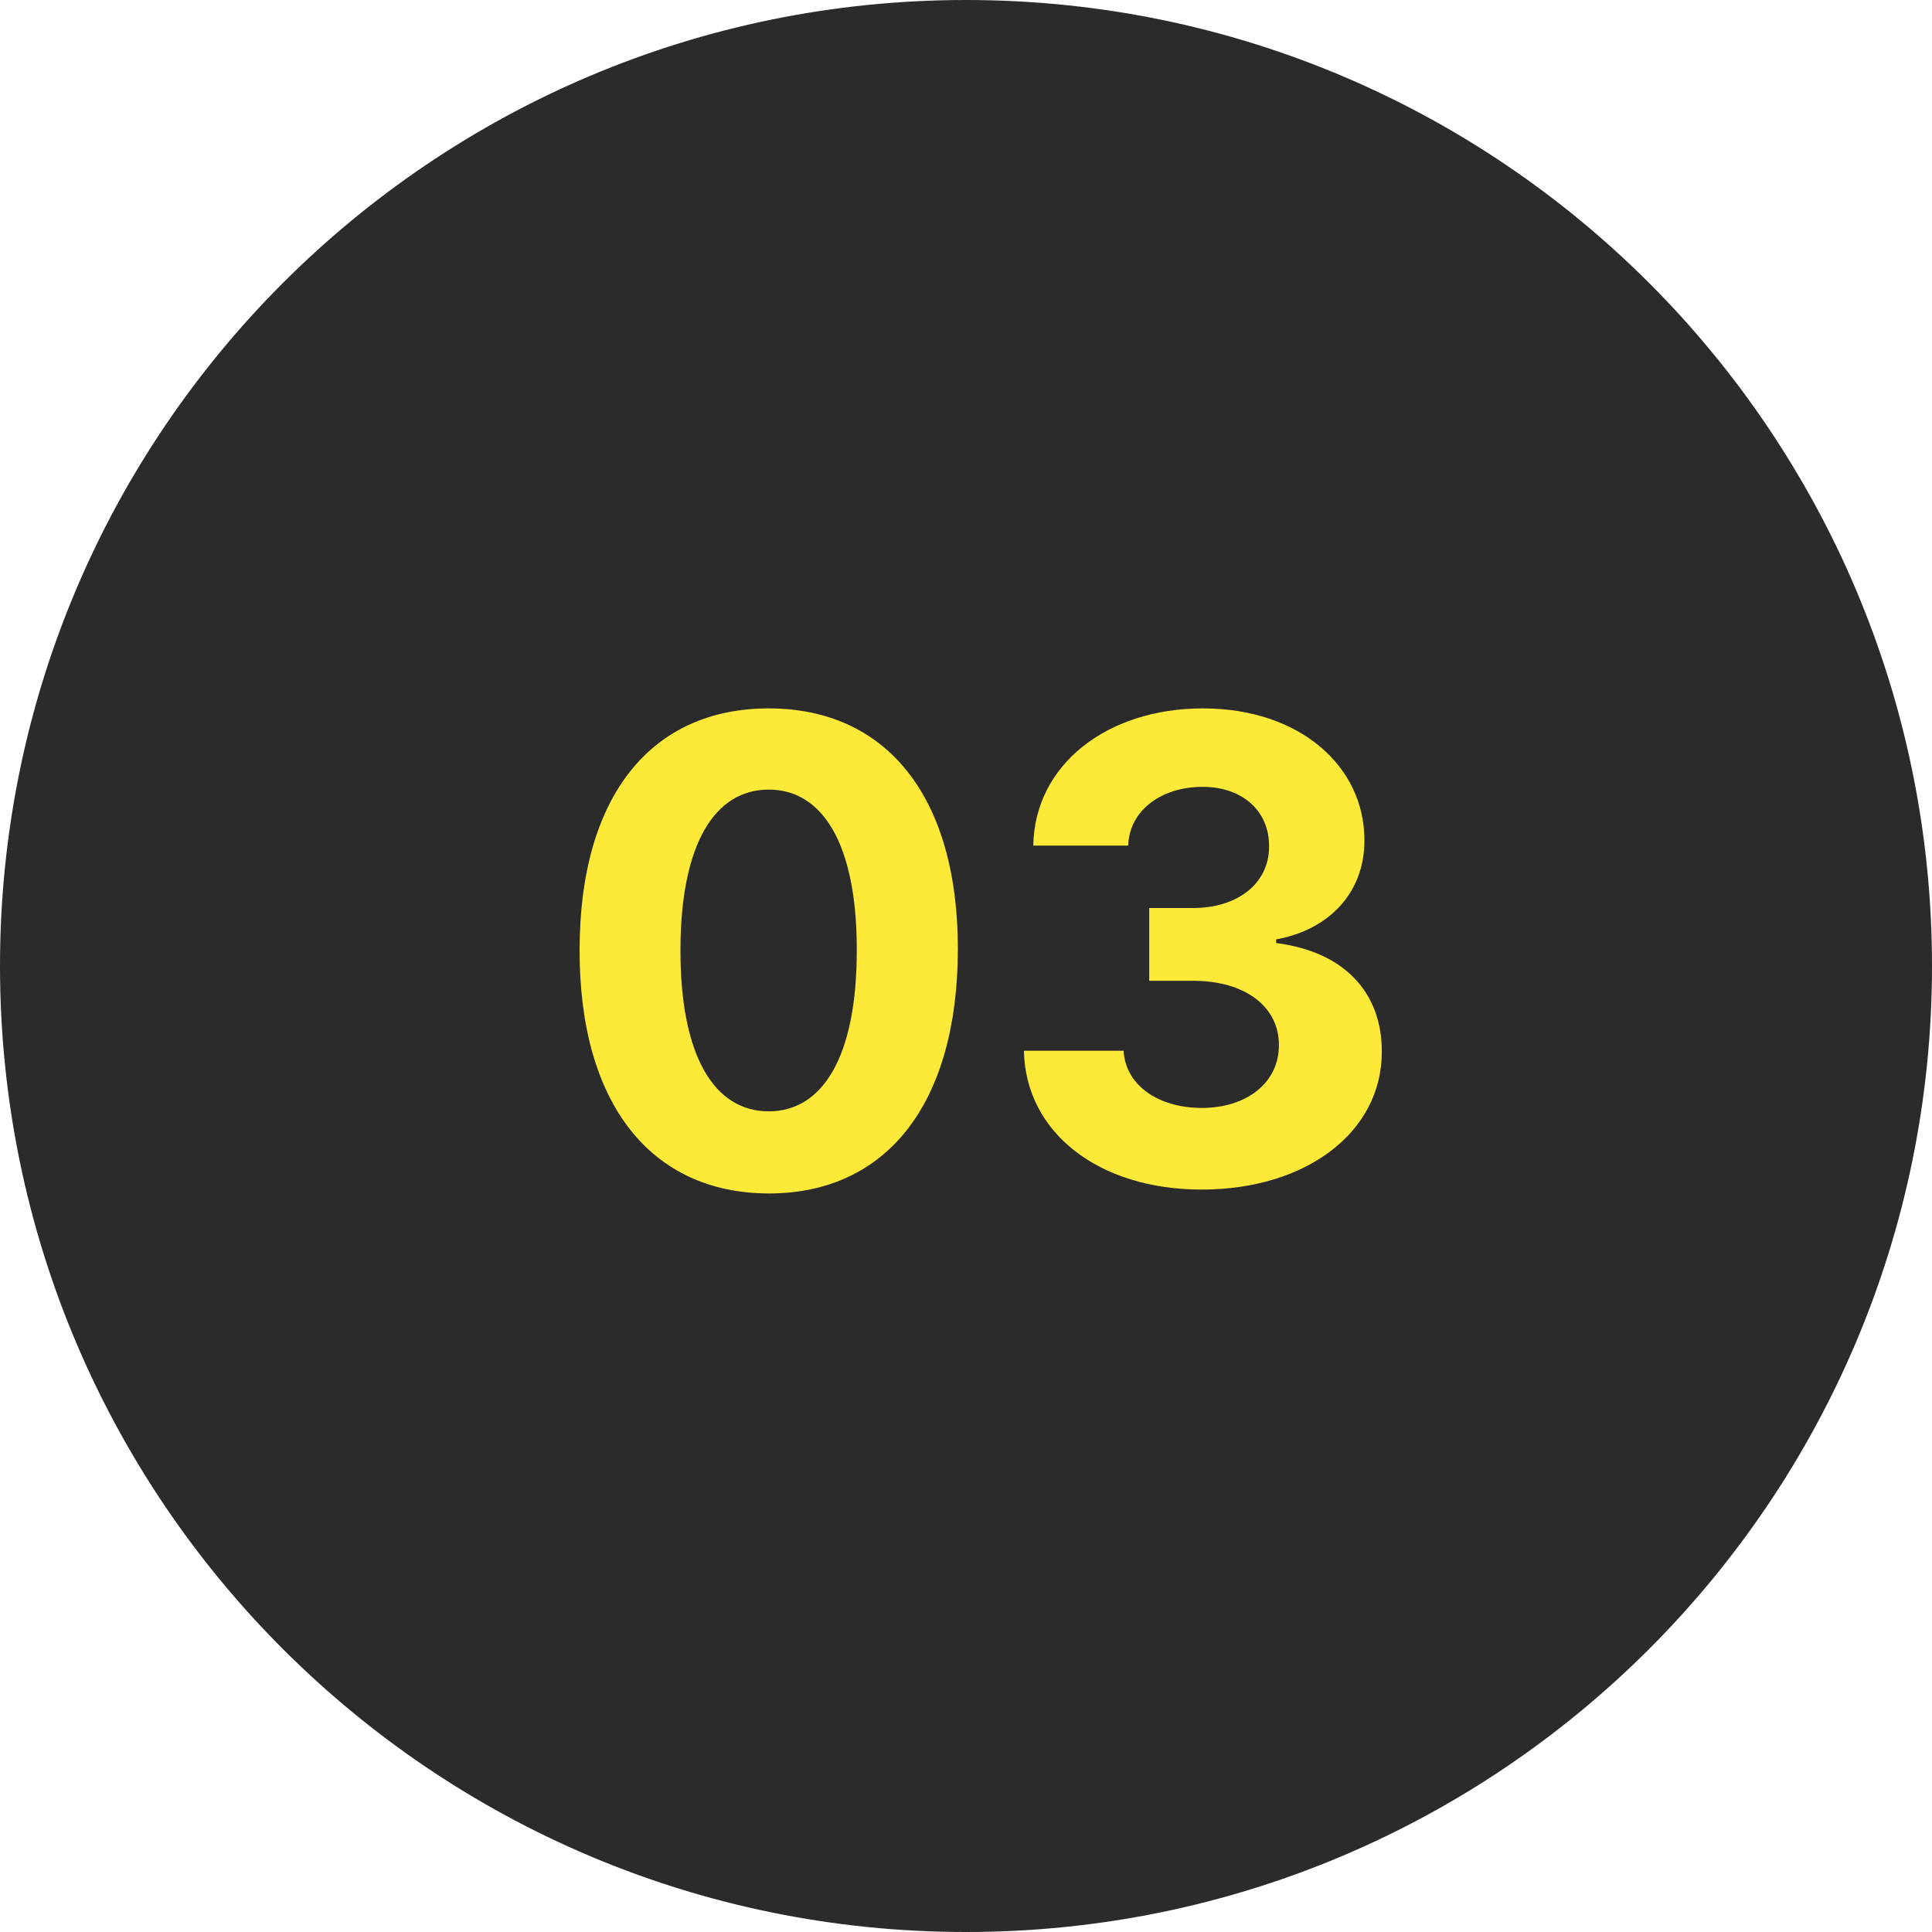
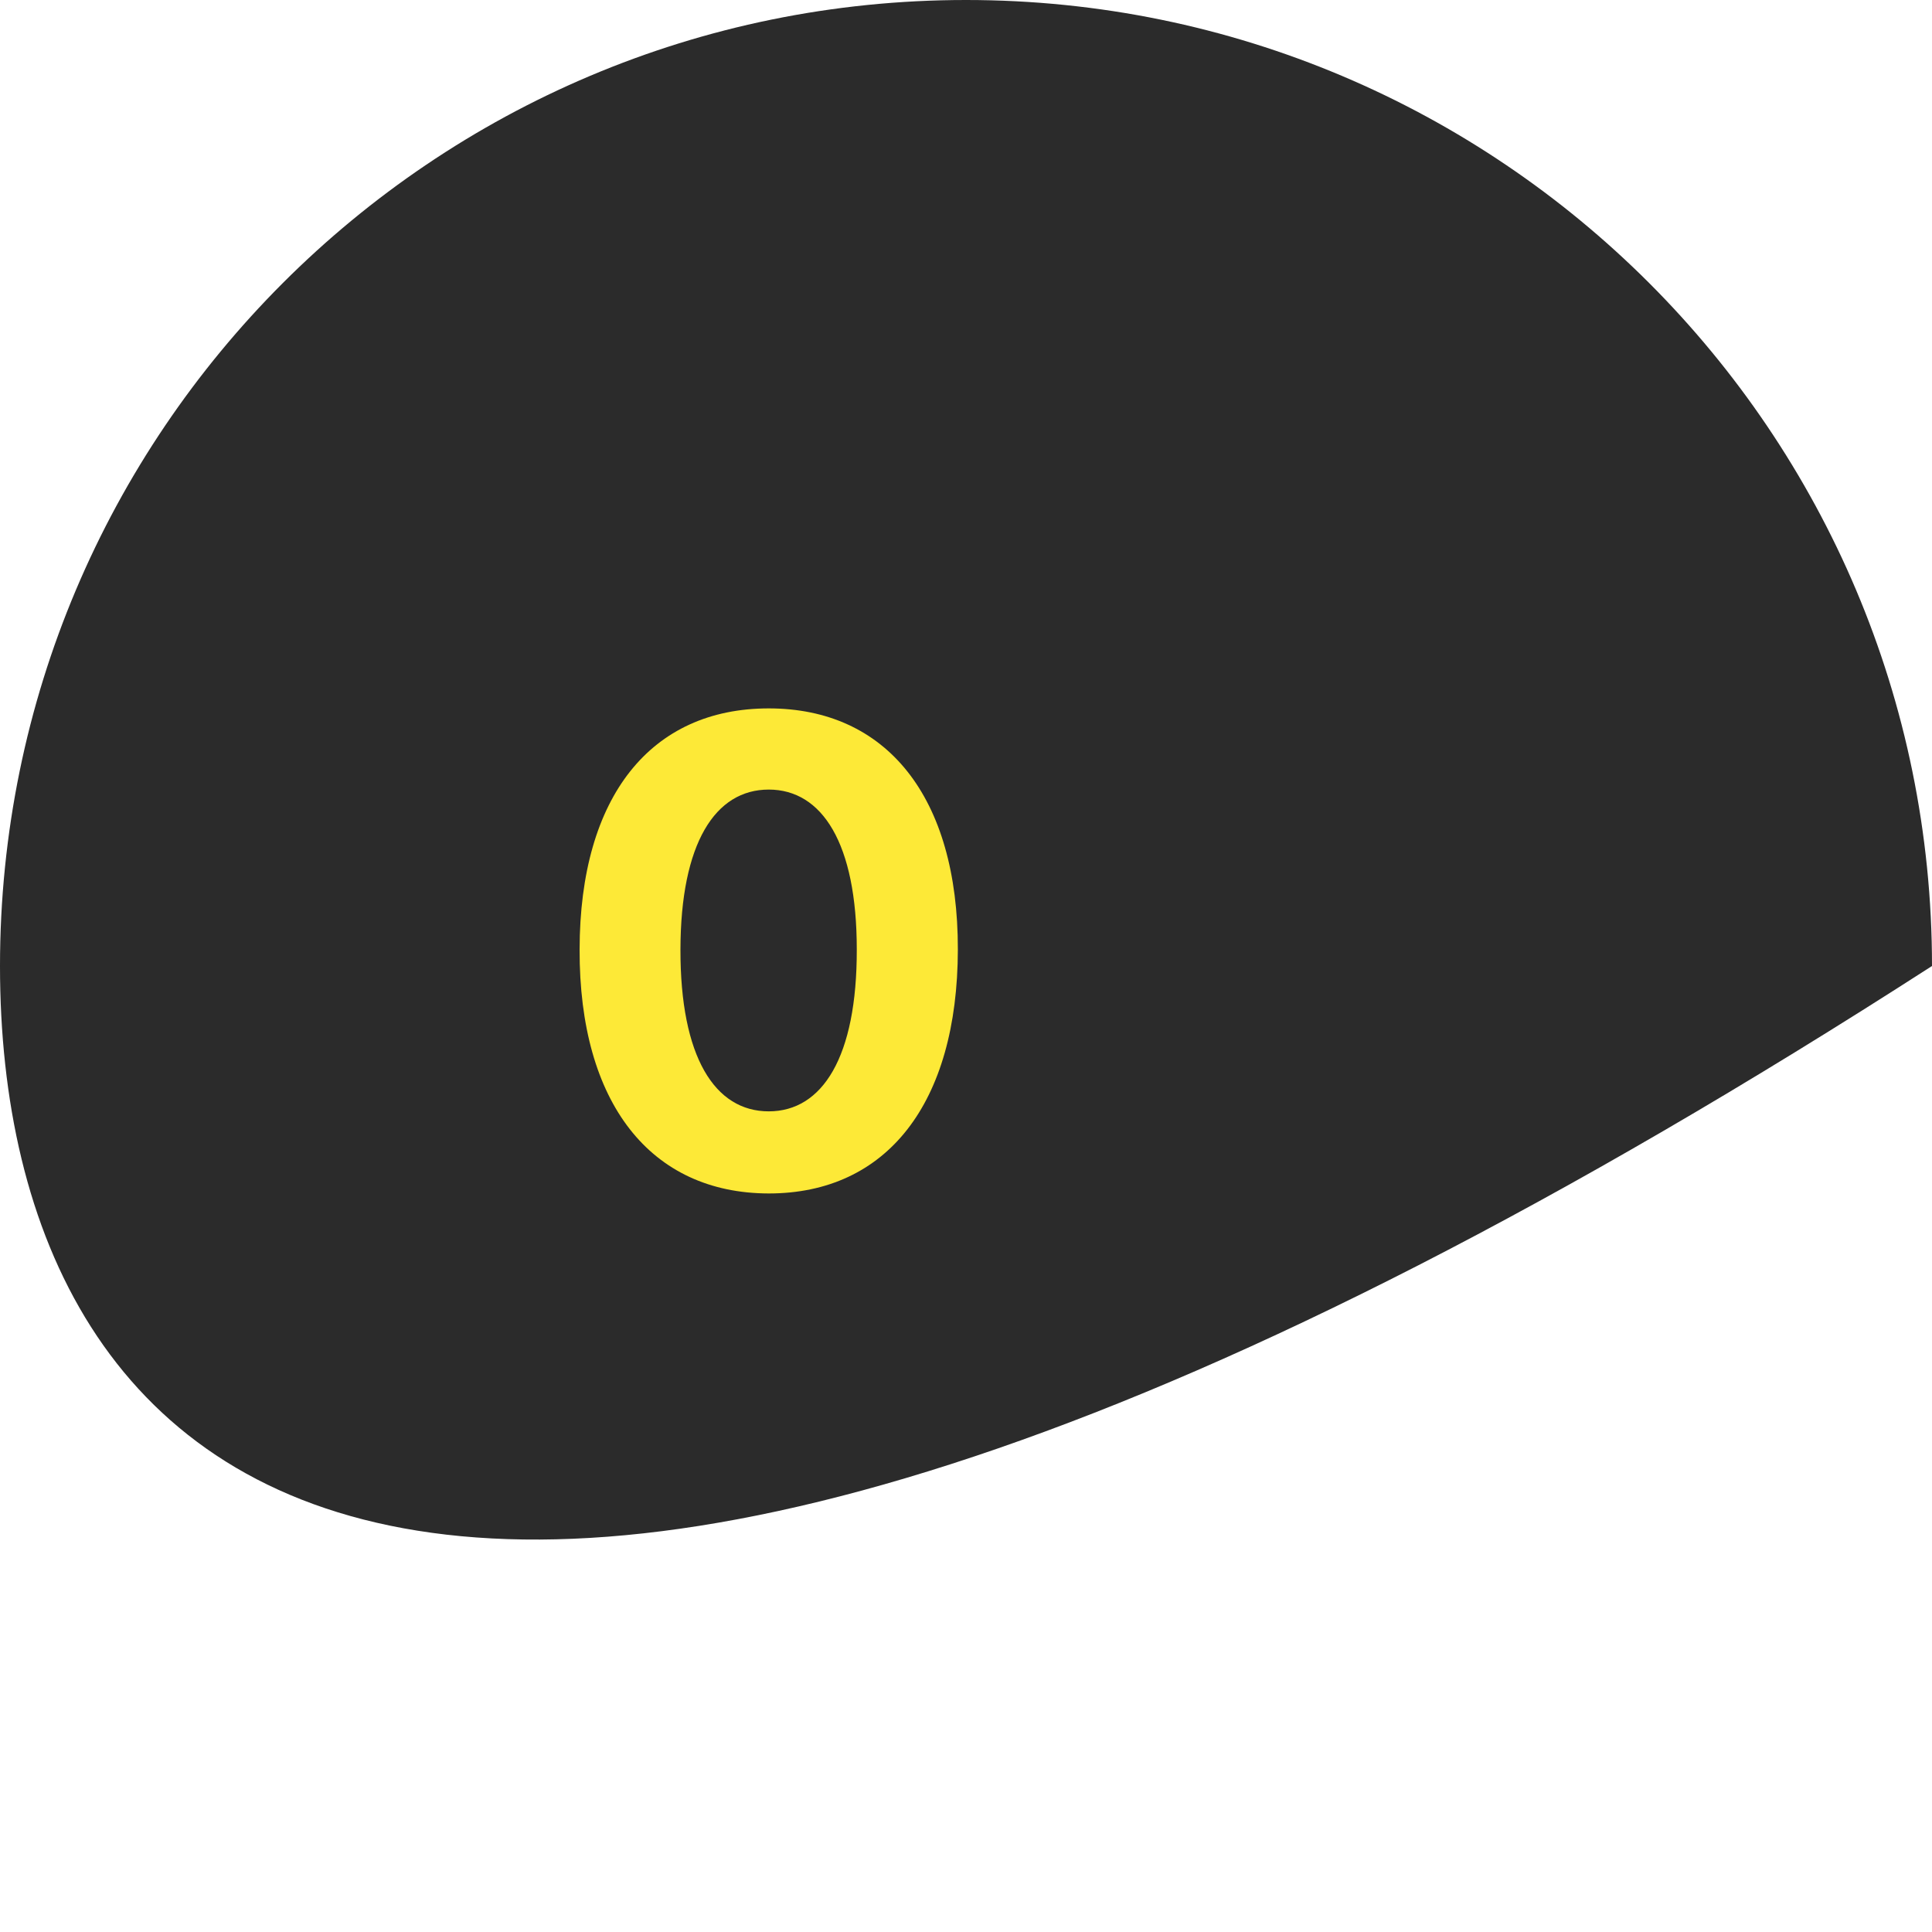
<svg xmlns="http://www.w3.org/2000/svg" width="60" height="60" viewBox="0 0 60 60" fill="none">
-   <path d="M0 30C0 13.431 13.431 0 30 0C46.569 0 60 13.431 60 30C60 46.569 46.569 60 30 60C13.431 60 0 46.569 0 30Z" fill="#2B2B2B" />
+   <path d="M0 30C0 13.431 13.431 0 30 0C46.569 0 60 13.431 60 30C13.431 60 0 46.569 0 30Z" fill="#2B2B2B" />
  <path d="M23.874 37.064C27.531 37.064 29.74 34.28 29.747 29.486C29.754 24.727 27.517 22 23.874 22C20.223 22 18.007 24.72 18 29.486C17.986 34.266 20.209 37.057 23.874 37.064ZM23.874 34.514C22.205 34.514 21.125 32.838 21.132 29.486C21.139 26.183 22.212 24.521 23.874 24.521C25.529 24.521 26.608 26.183 26.608 29.486C26.615 32.838 25.536 34.514 23.874 34.514Z" fill="#FDE937" />
-   <path d="M37.316 36.943C40.584 36.943 42.92 35.146 42.913 32.66C42.92 30.849 41.77 29.557 39.632 29.287V29.173C41.258 28.882 42.38 27.732 42.373 26.098C42.38 23.804 40.37 22 37.359 22C34.376 22 32.132 23.747 32.089 26.261H35.037C35.072 25.153 36.088 24.436 37.345 24.436C38.588 24.436 39.419 25.189 39.412 26.283C39.419 27.426 38.446 28.2 37.047 28.2H35.69V30.459H37.047C38.694 30.459 39.724 31.283 39.717 32.455C39.724 33.612 38.73 34.408 37.324 34.408C35.967 34.408 34.951 33.697 34.895 32.632H31.798C31.848 35.175 34.12 36.943 37.316 36.943Z" fill="#FDE937" />
</svg>